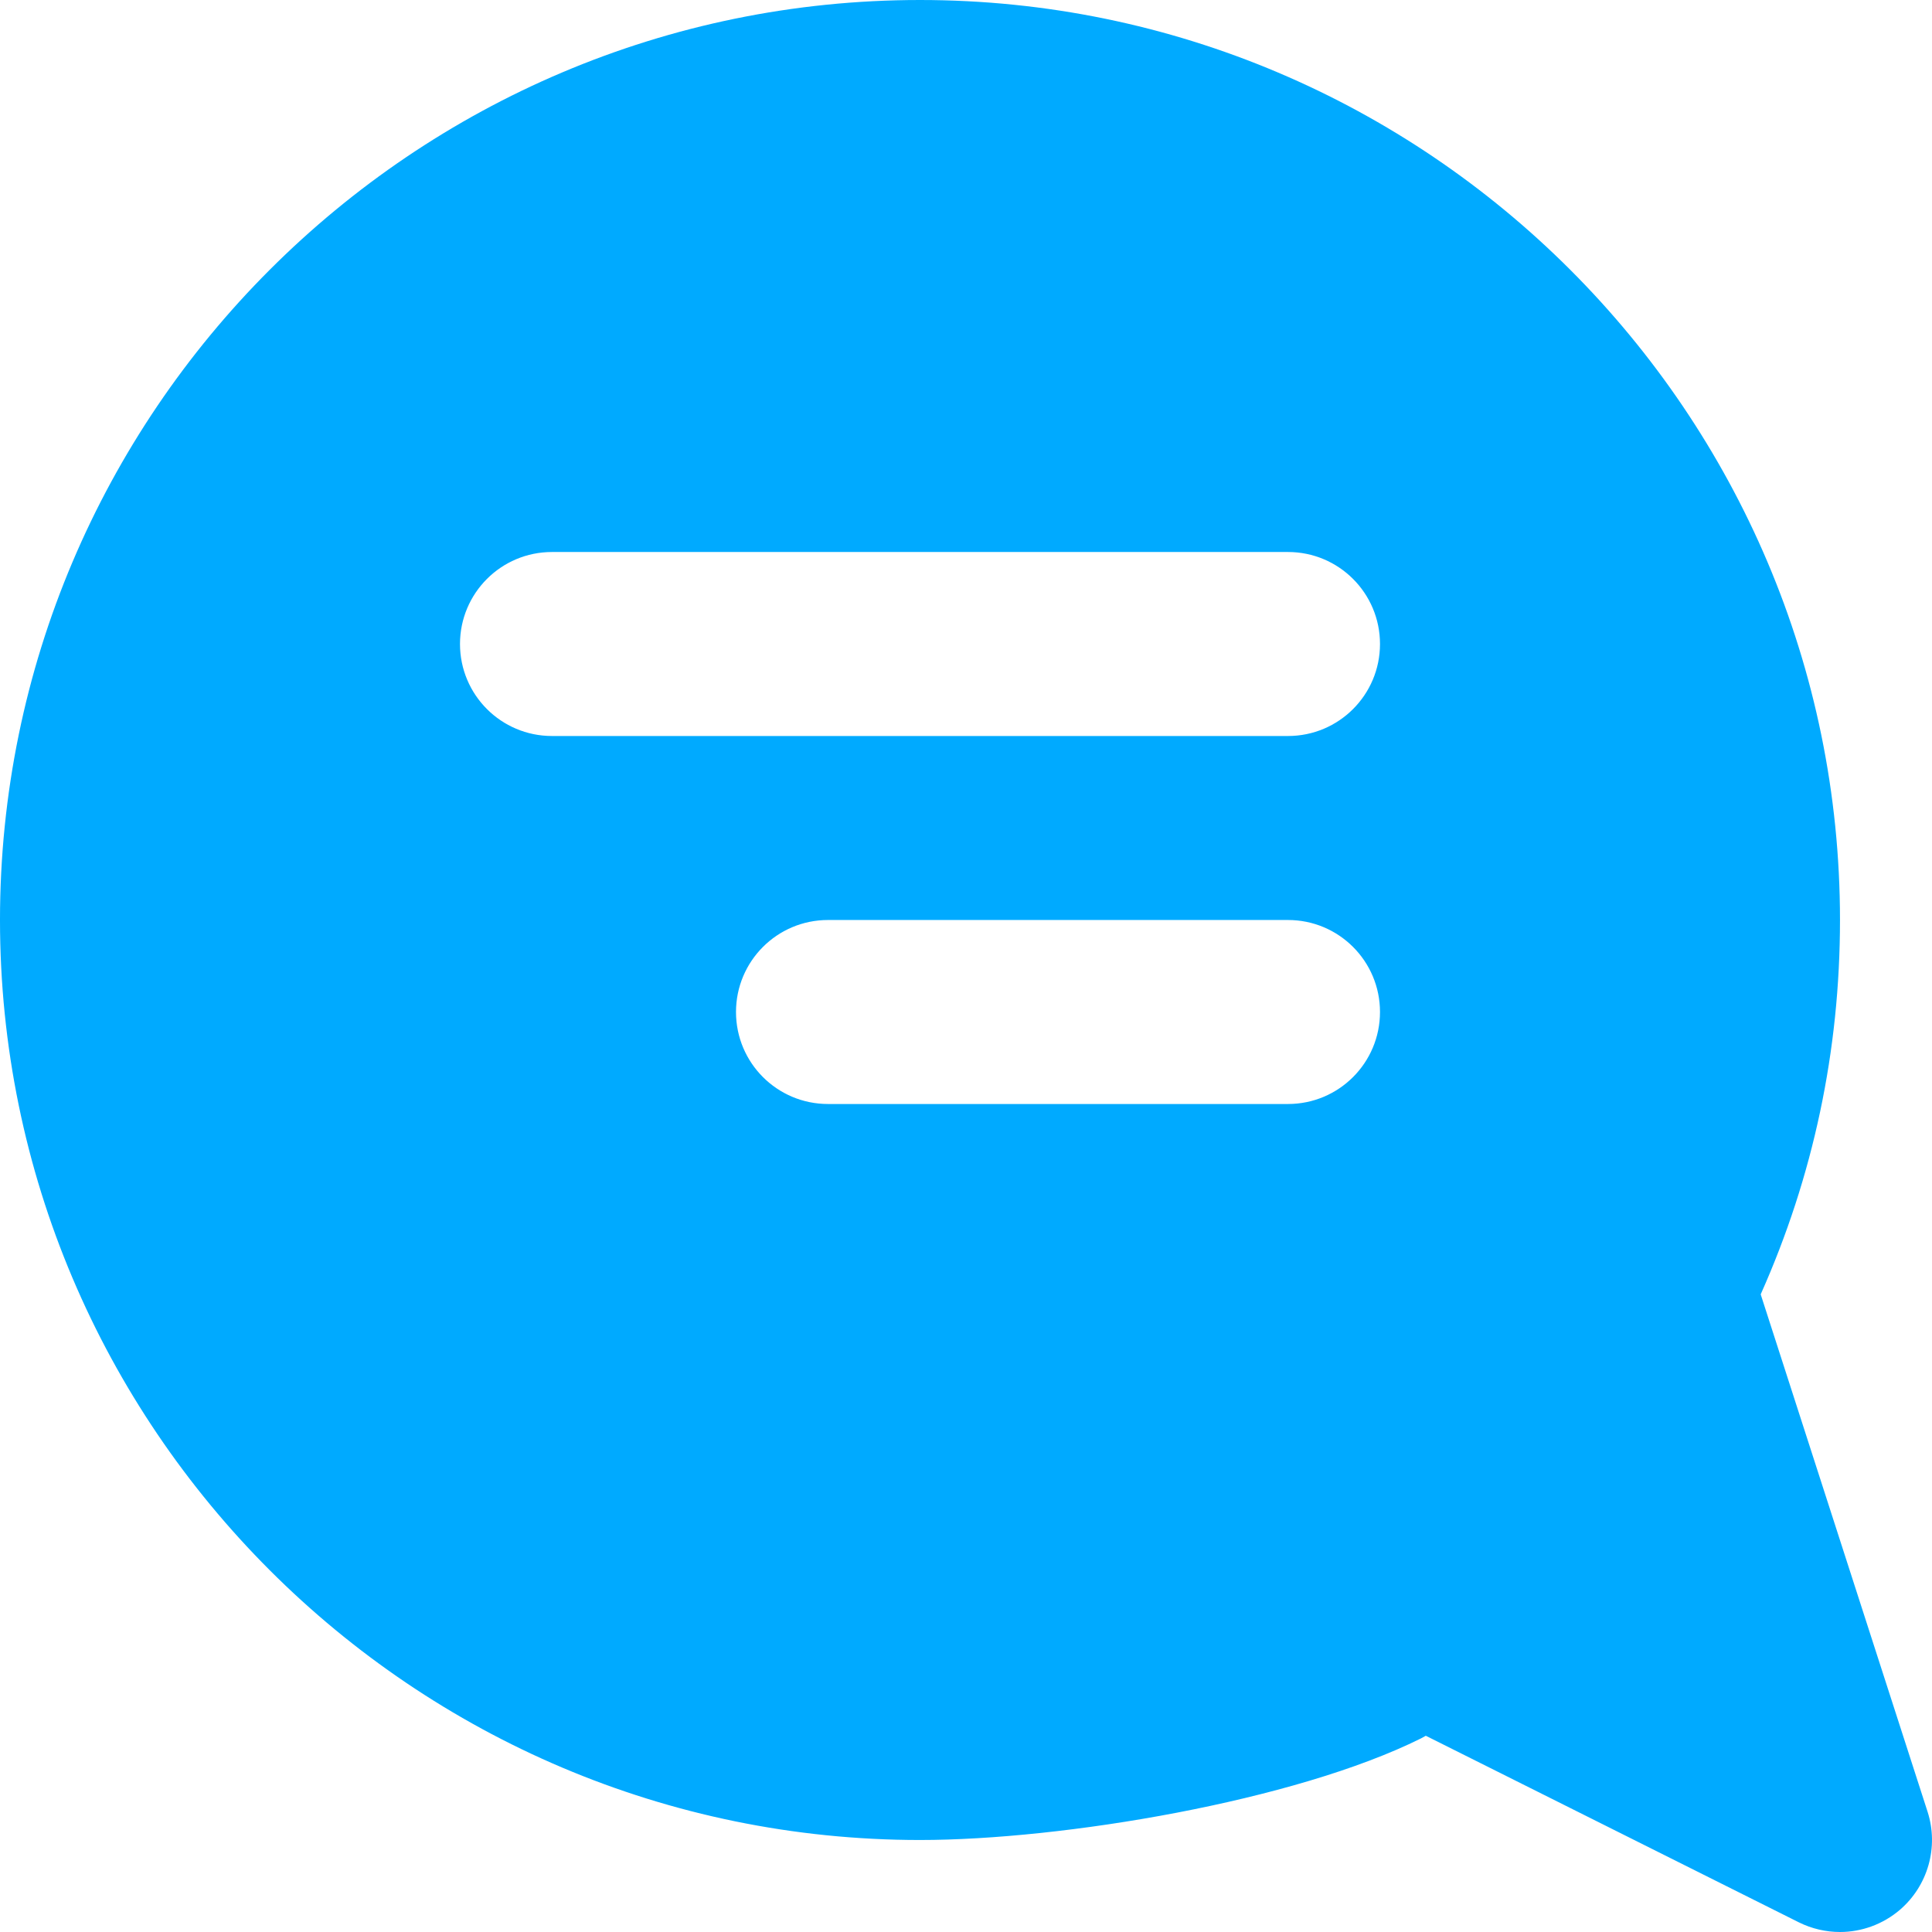
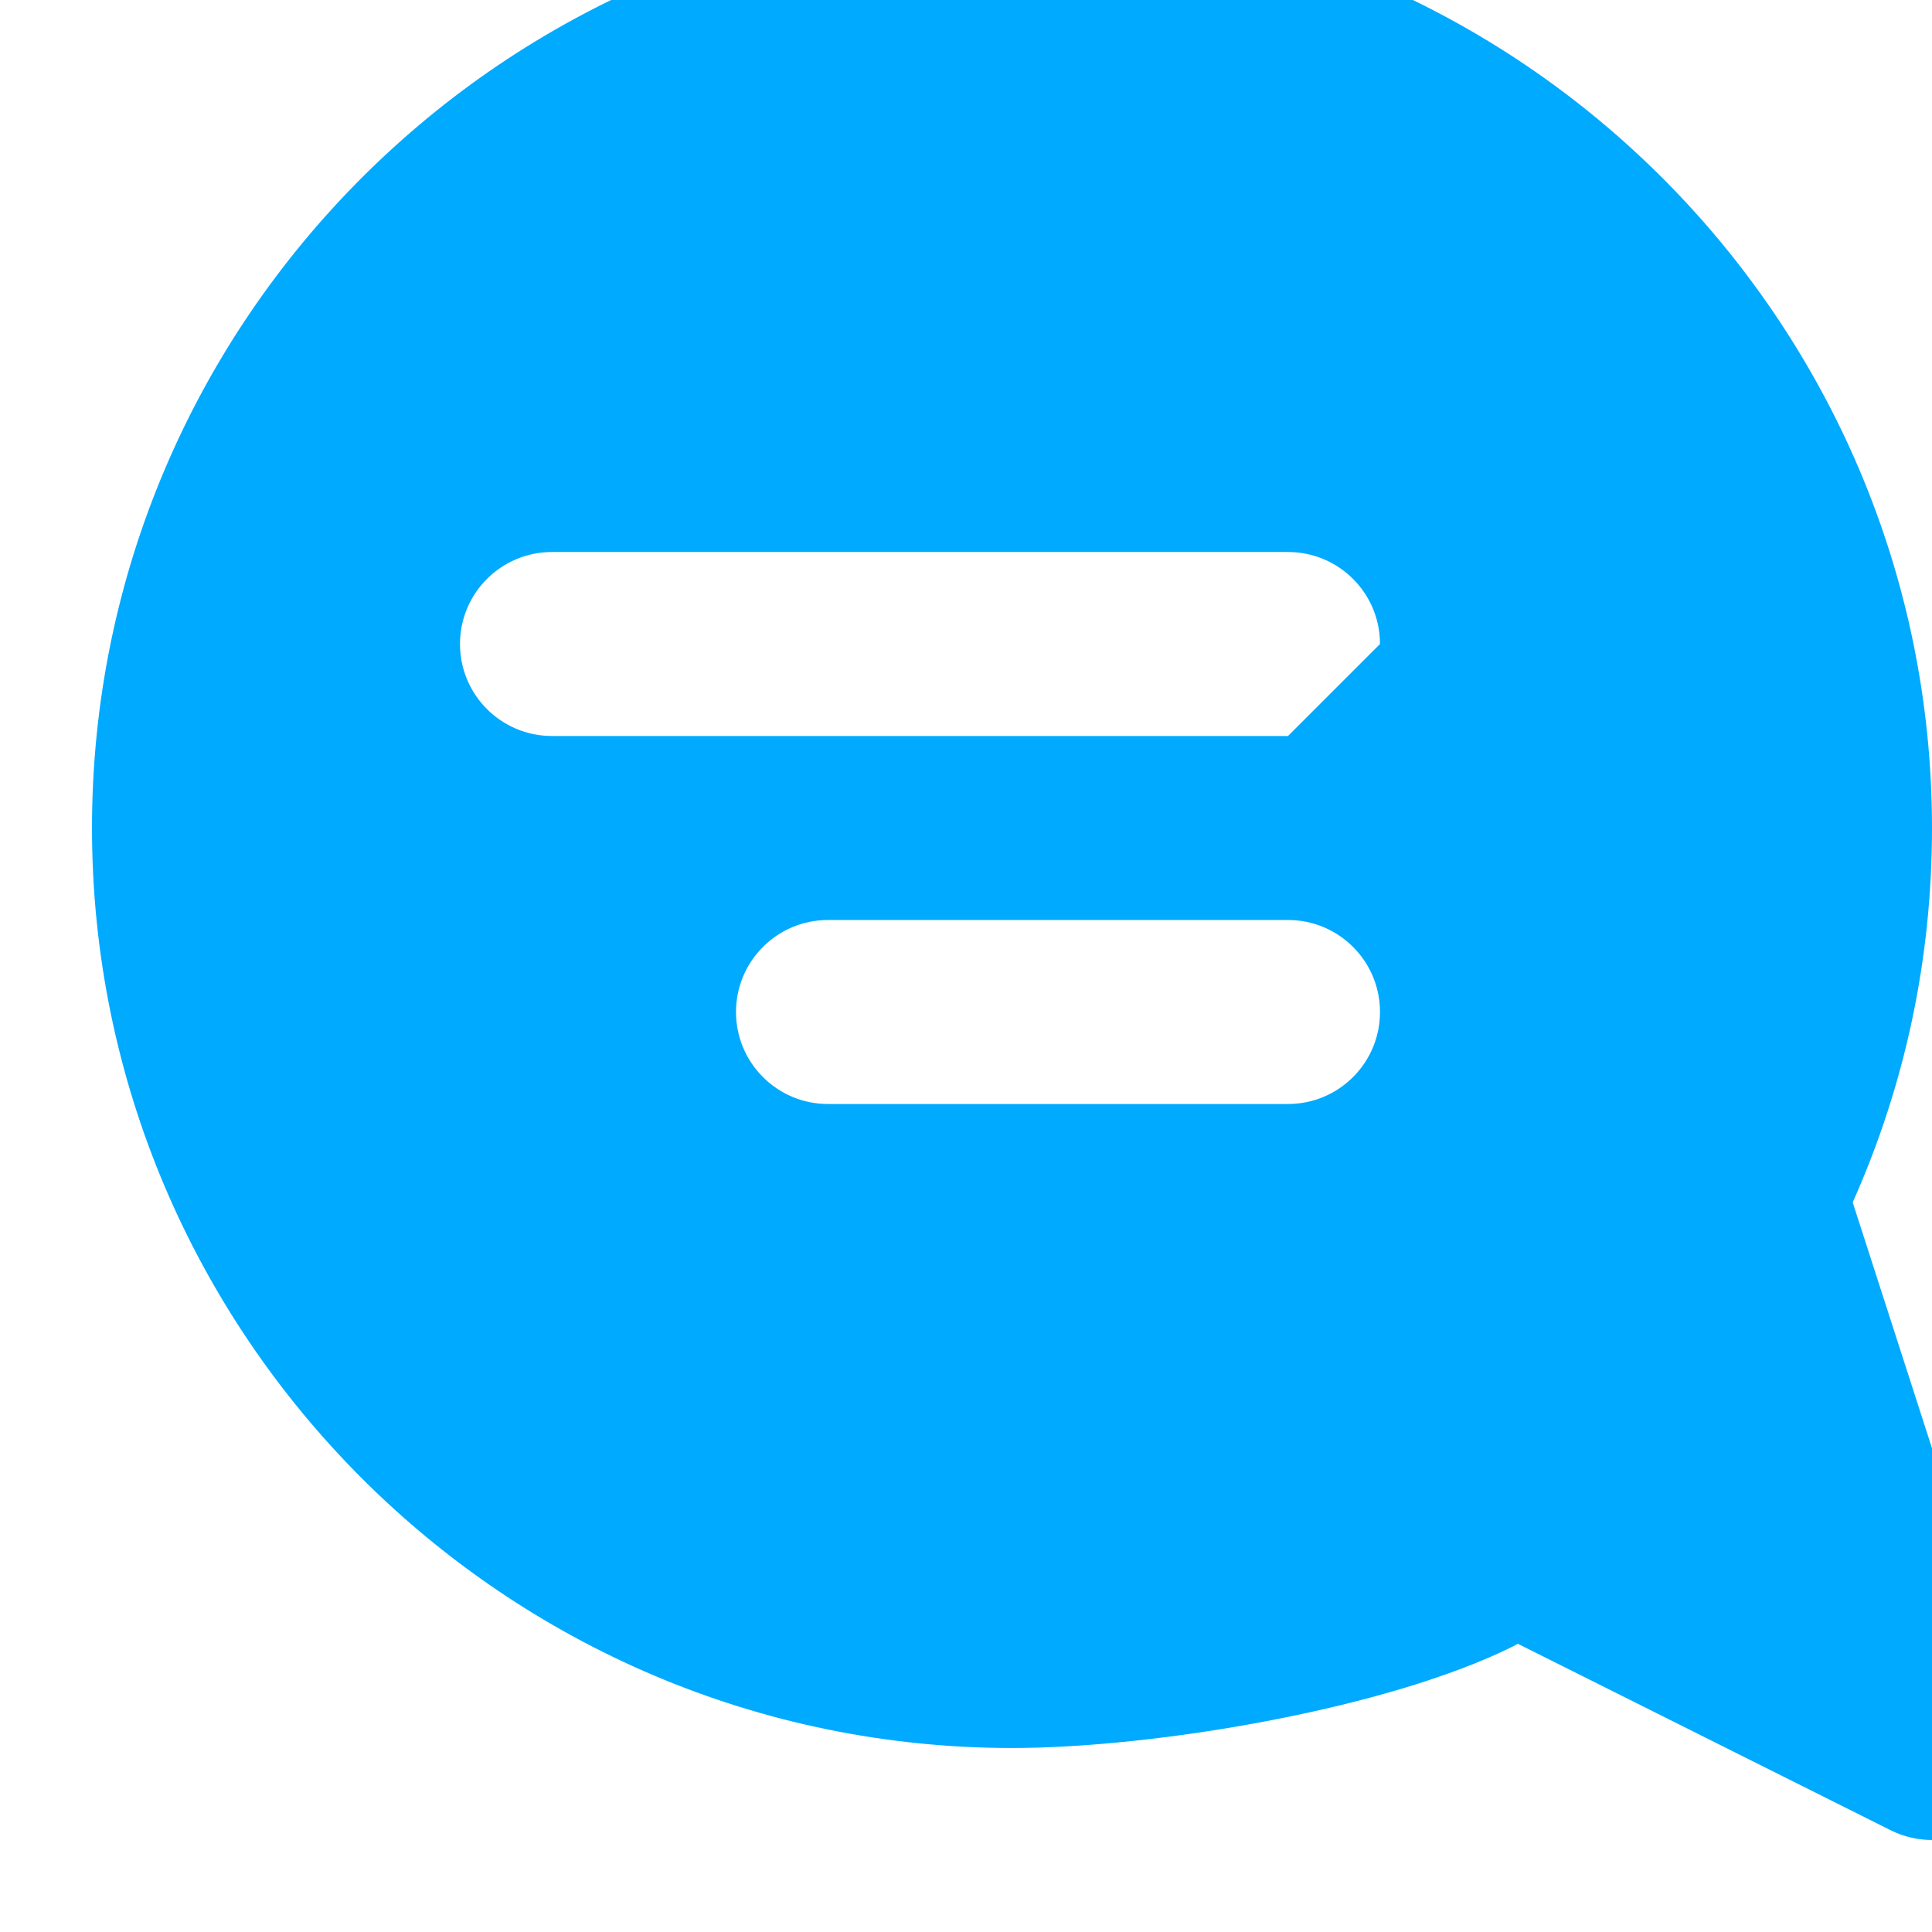
<svg xmlns="http://www.w3.org/2000/svg" height="21" viewBox="0 0 21 21" width="21">
-   <path d="m28 35h-5c-.553 0-1-.448-1-1s.447-1 1-1h5c.553 0 1 .448 1 1s-.447 1-1 1m0-4h-8c-.553 0-1-.448-1-1s.447-1 1-1h8c.553 0 1 .448 1 1s-.447 1-1 1m6.952 11.693-1.814-5.624c.572-1.282.862-2.649.862-4.069 0-5.514-4.486-10-10-10s-10 4.486-10 10 4.486 10 10 10c1.55 0 4.073-.422 5.445-1.104.018-.01.035-.019.053-.029l4.055 2.028c.141.07.295.105.447.105.234 0 .466-.083.651-.241.306-.263.424-.683.301-1.066" fill="#0af" transform="translate(-14 -23)" />
+   <path d="m28 35h-5c-.553 0-1-.448-1-1s.447-1 1-1h5c.553 0 1 .448 1 1s-.447 1-1 1m0-4h-8c-.553 0-1-.448-1-1s.447-1 1-1h8c.553 0 1 .448 1 1m6.952 11.693-1.814-5.624c.572-1.282.862-2.649.862-4.069 0-5.514-4.486-10-10-10s-10 4.486-10 10 4.486 10 10 10c1.55 0 4.073-.422 5.445-1.104.018-.01.035-.019.053-.029l4.055 2.028c.141.07.295.105.447.105.234 0 .466-.083.651-.241.306-.263.424-.683.301-1.066" fill="#0af" transform="translate(-14 -23)" />
</svg>